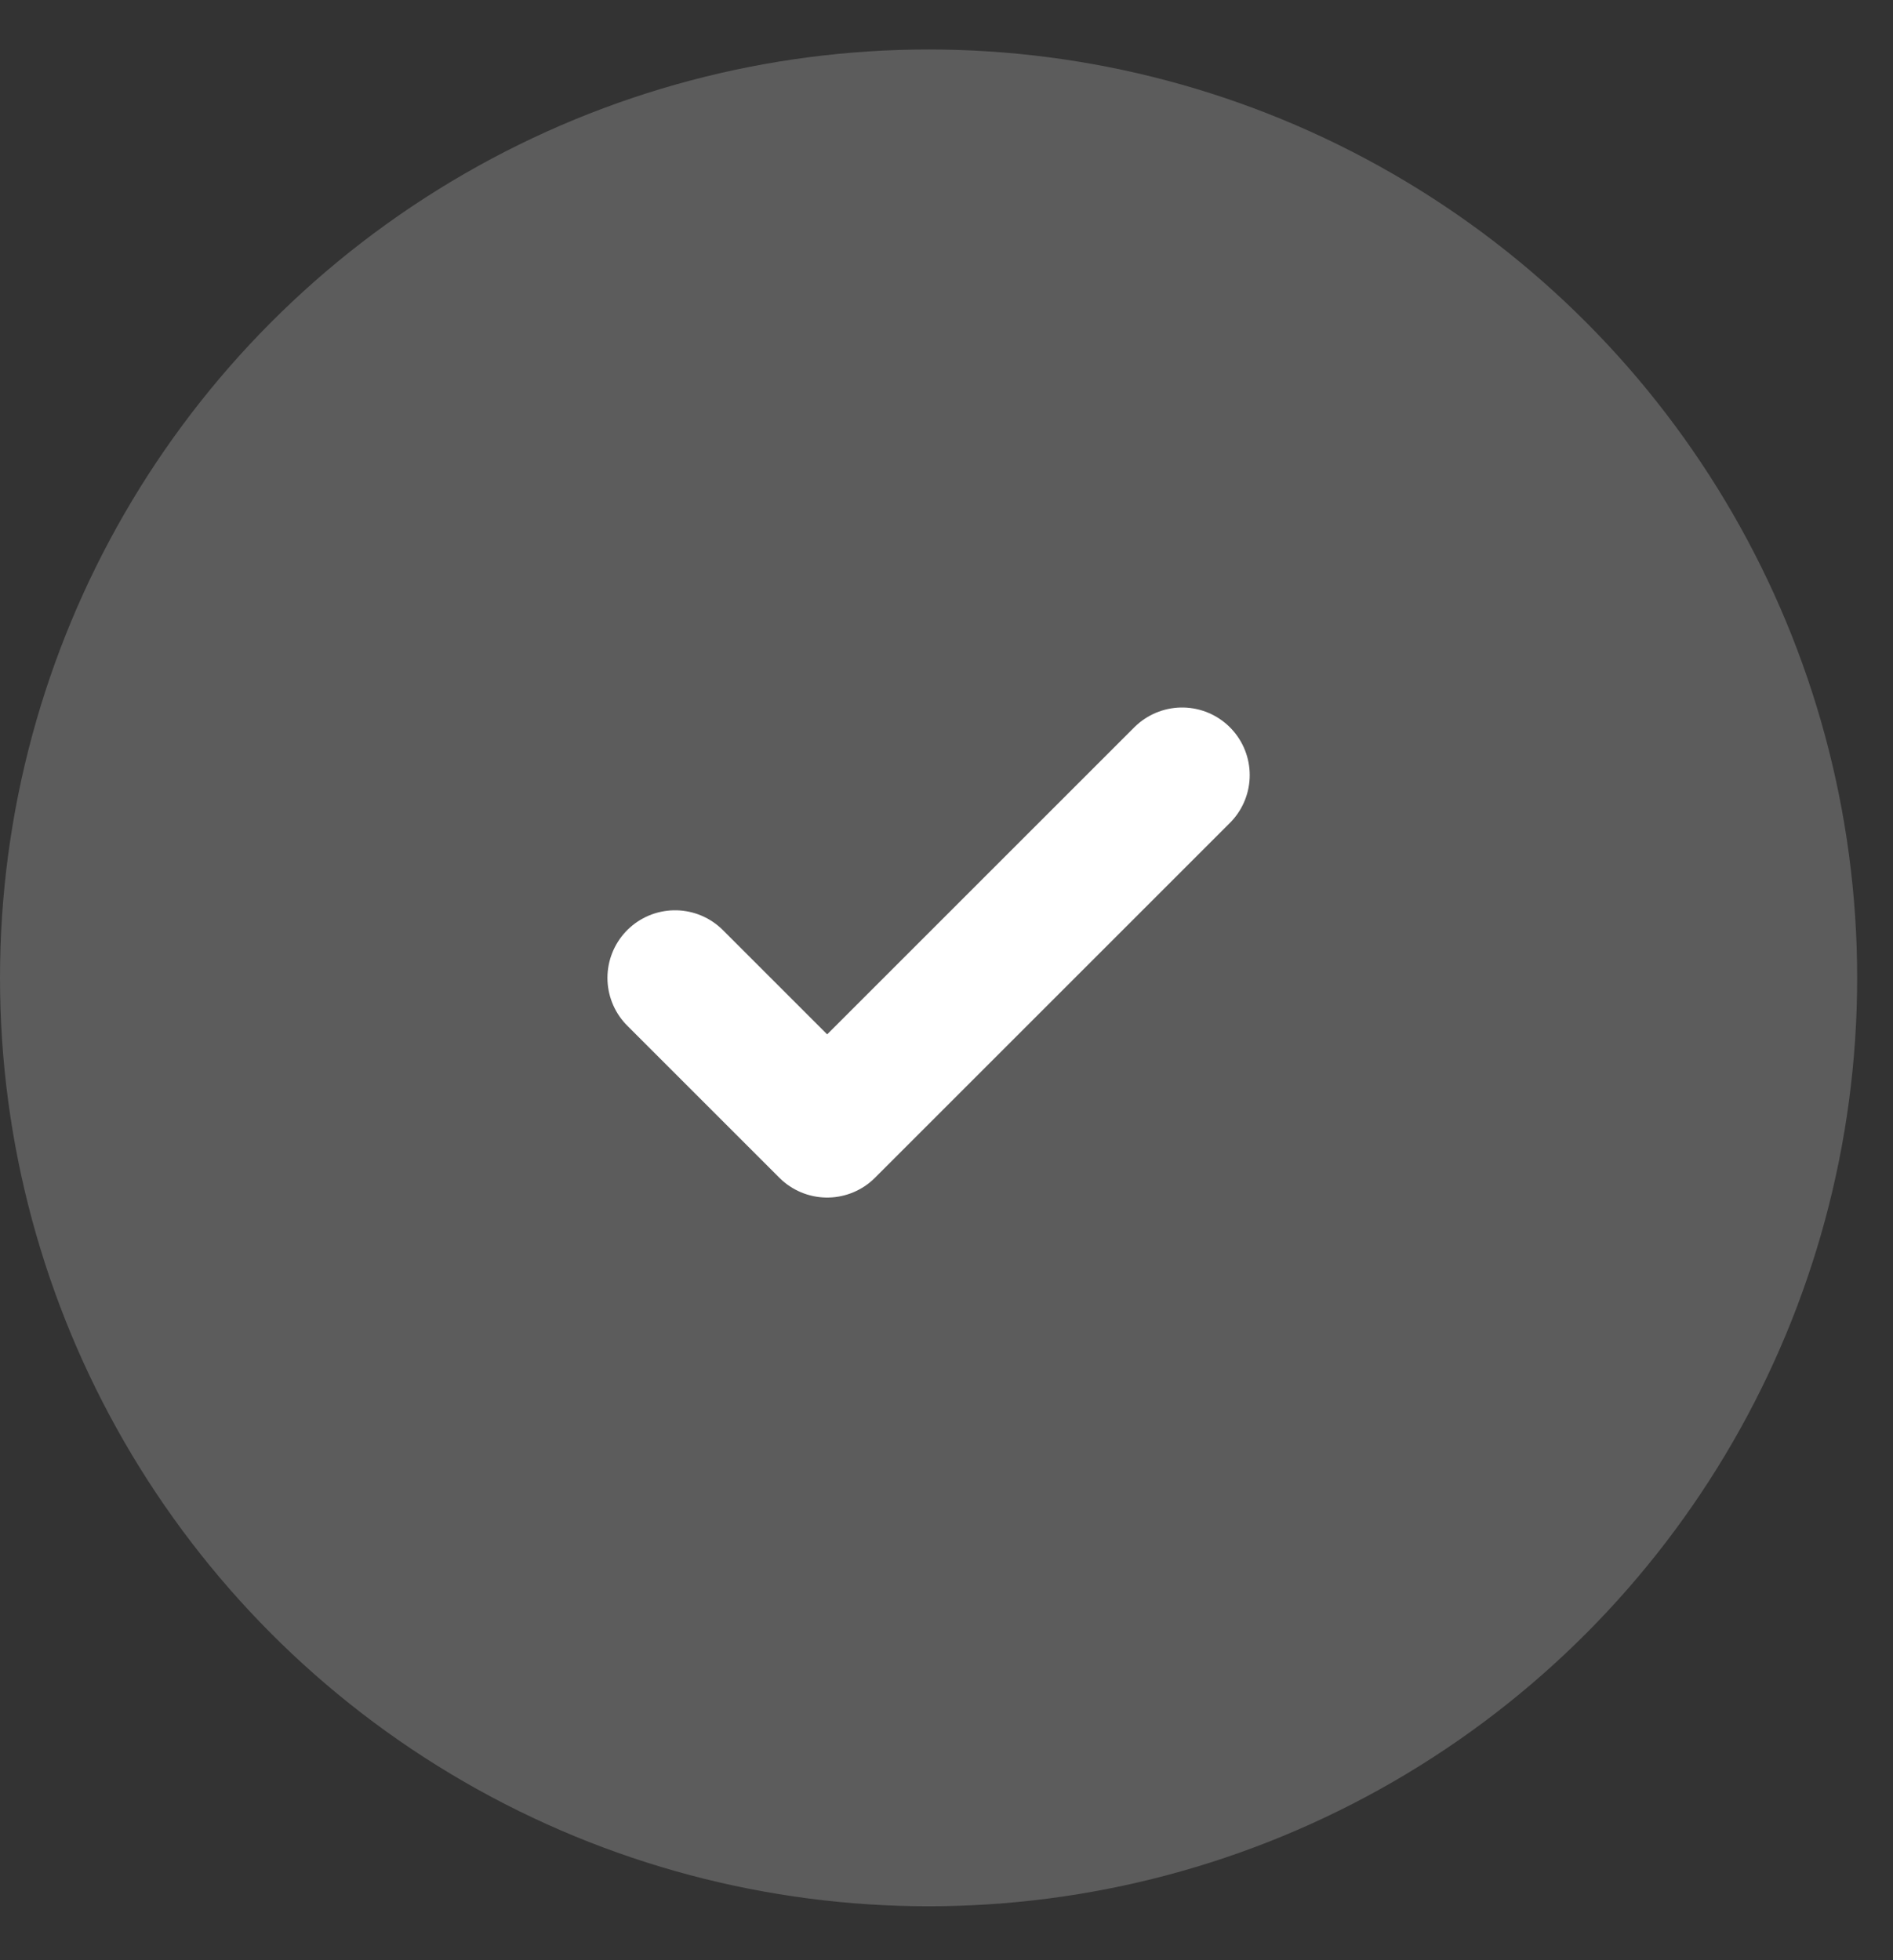
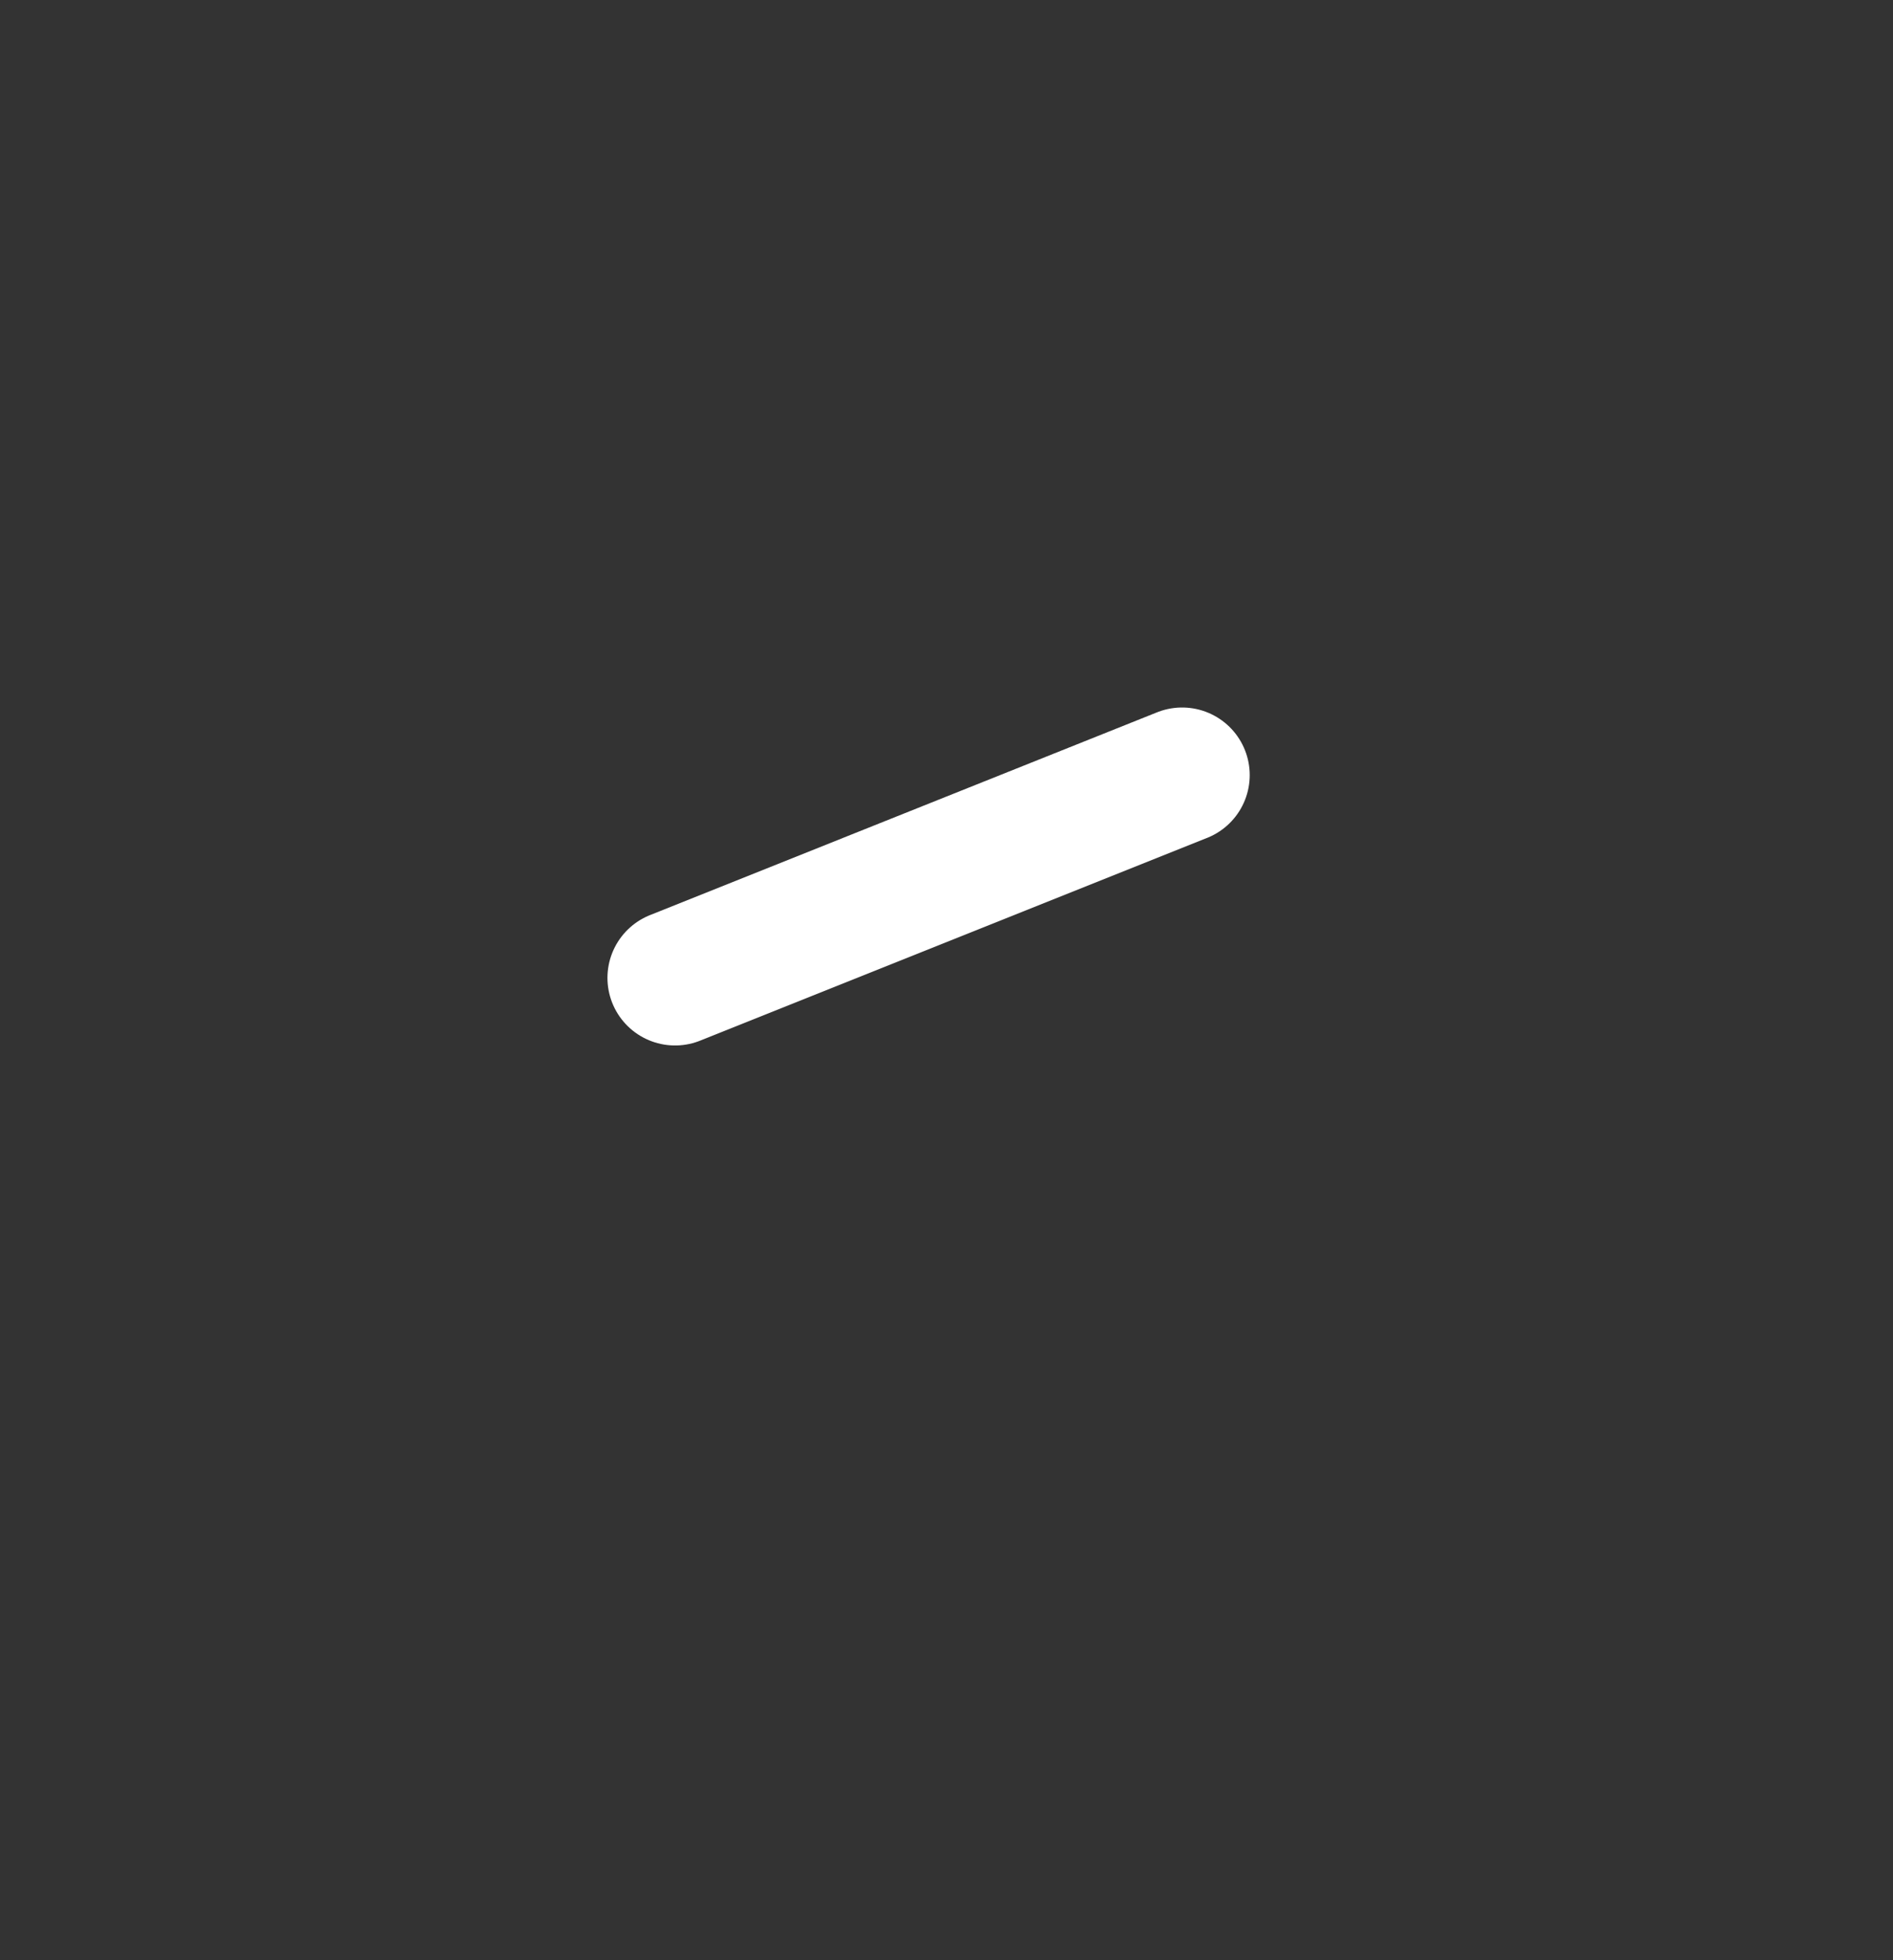
<svg xmlns="http://www.w3.org/2000/svg" width="28" height="29" viewBox="0 0 28 29" fill="none">
  <rect x="0" y="0" width="28" height="29" fill="#333333" stroke="none" />
-   <circle opacity="0.2" cx="13.735" cy="14.467" r="13.735" fill="white" />
-   <path d="M17.485 11.467L12.235 16.717L9.985 14.467" stroke="white" stroke-width="2" stroke-linecap="round" stroke-linejoin="round" />
+   <path d="M17.485 11.467L9.985 14.467" stroke="white" stroke-width="2" stroke-linecap="round" stroke-linejoin="round" />
</svg>